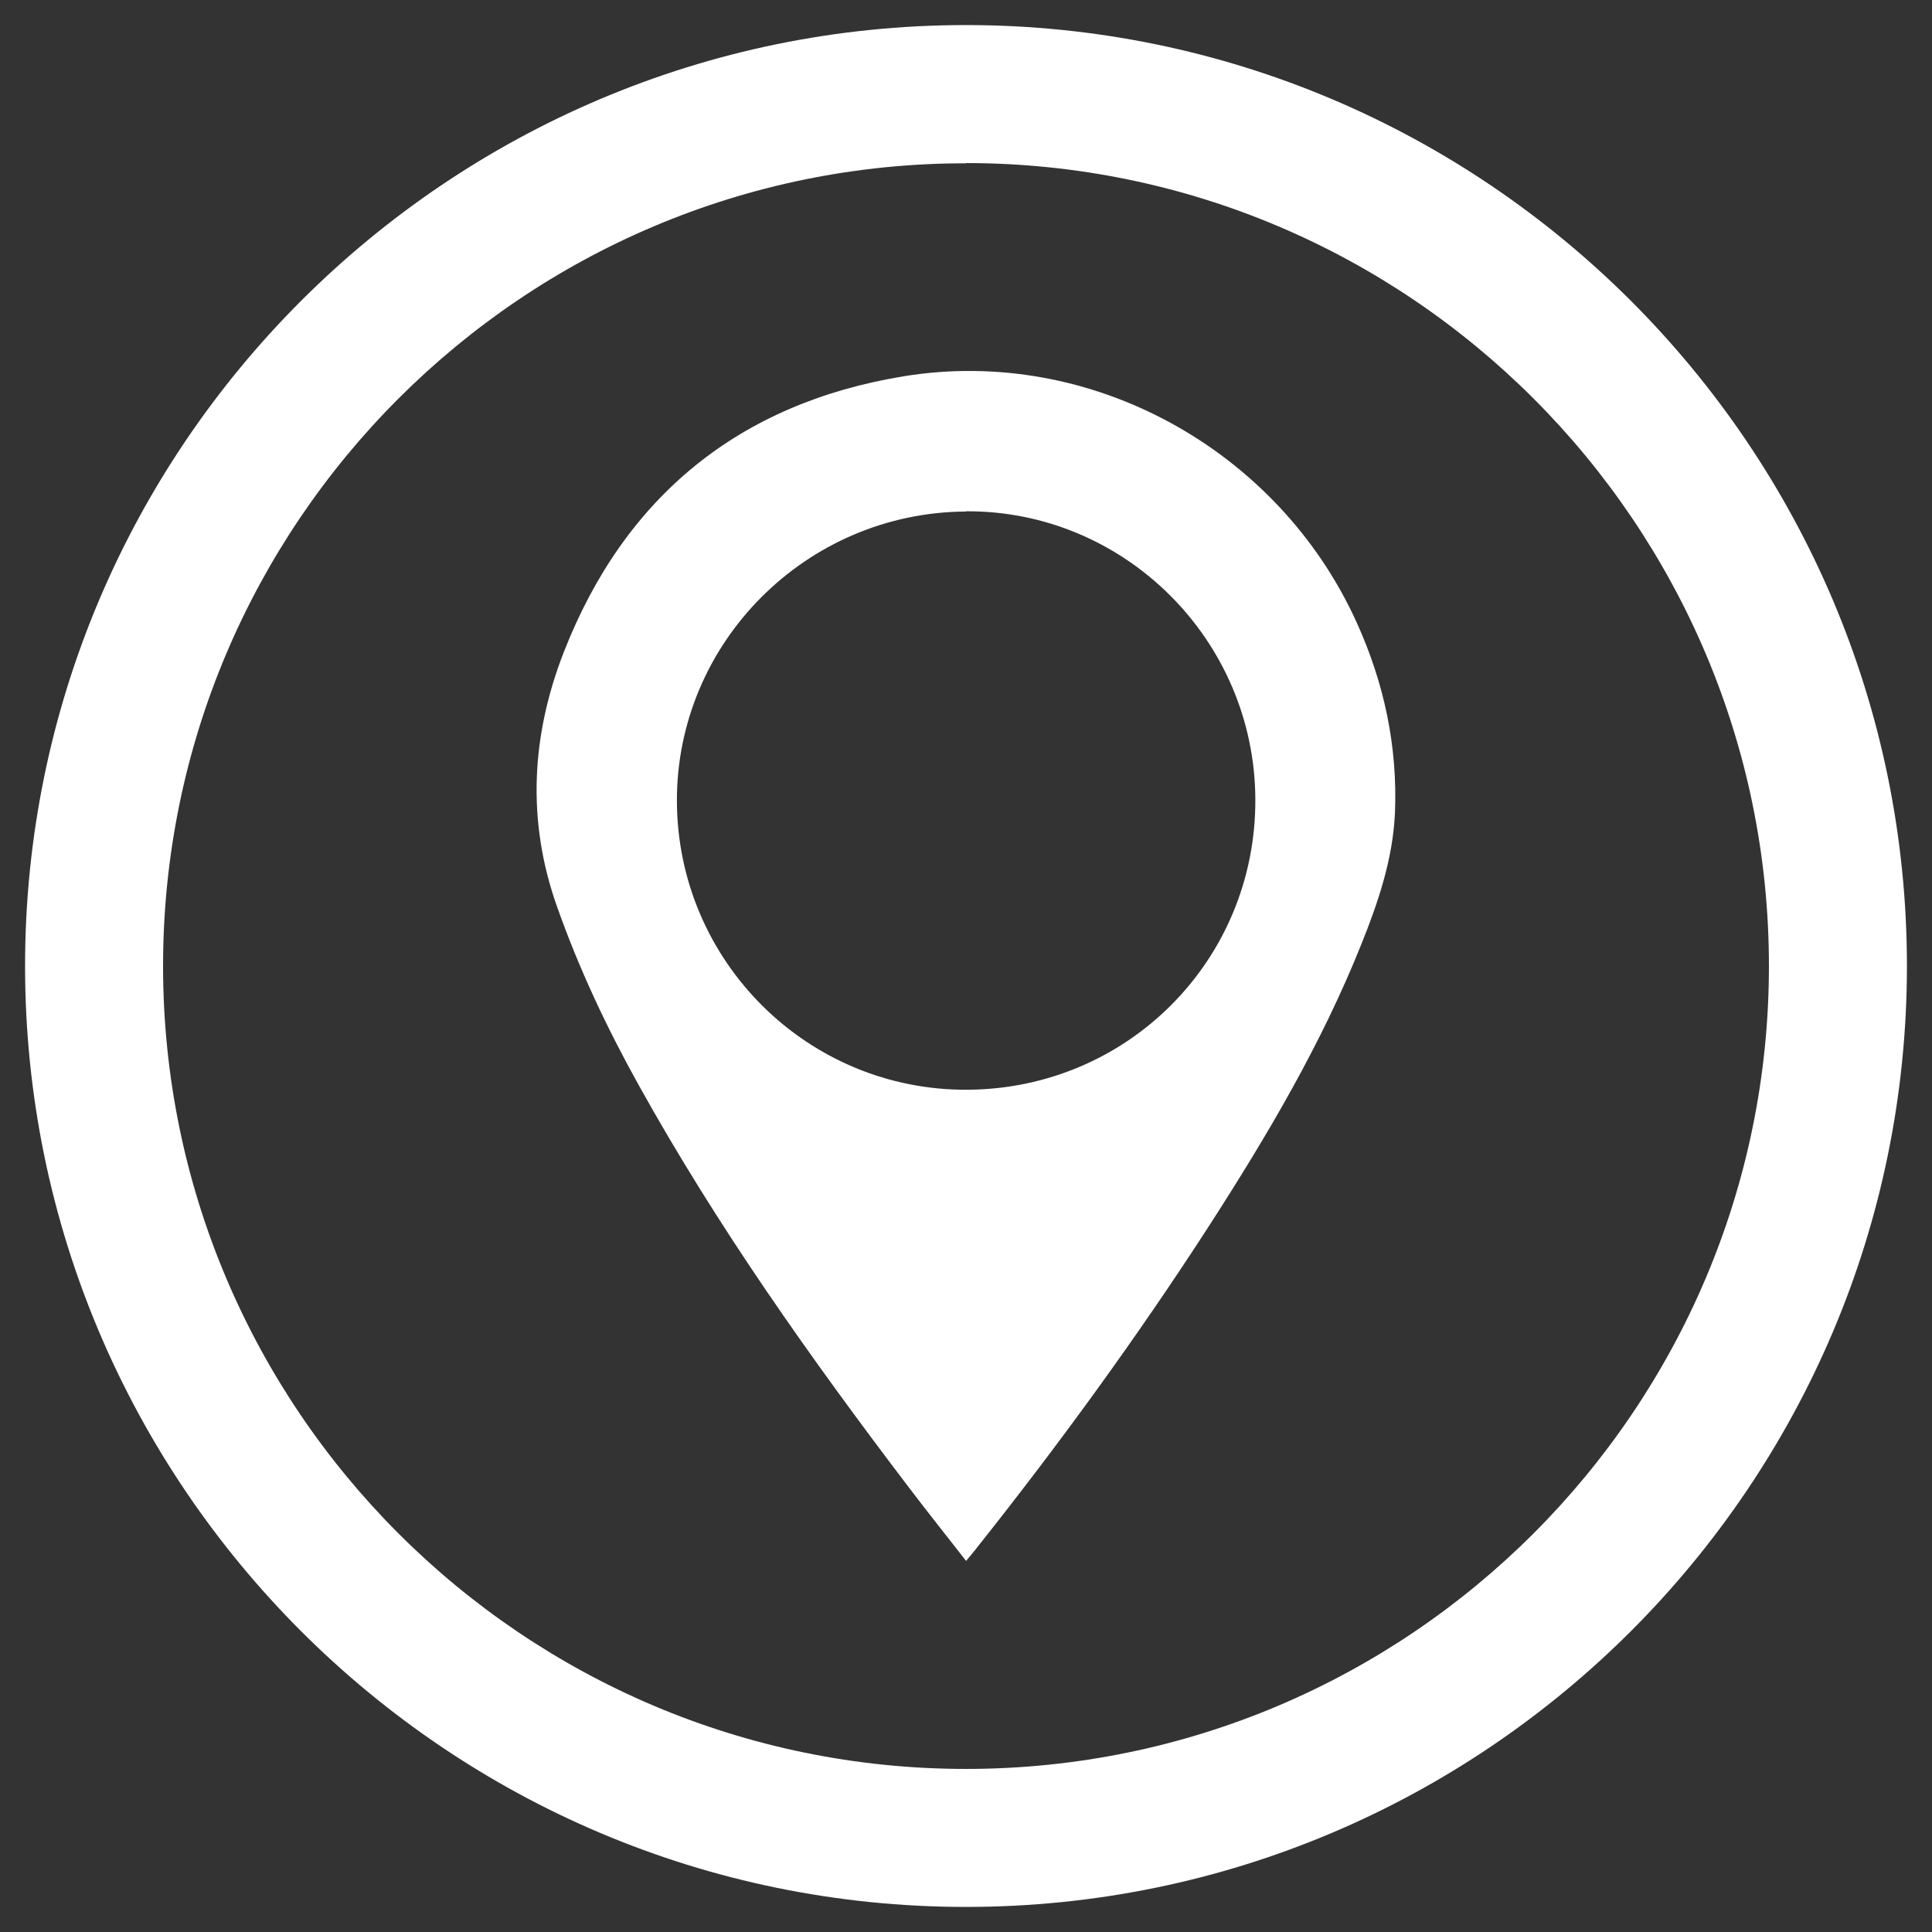
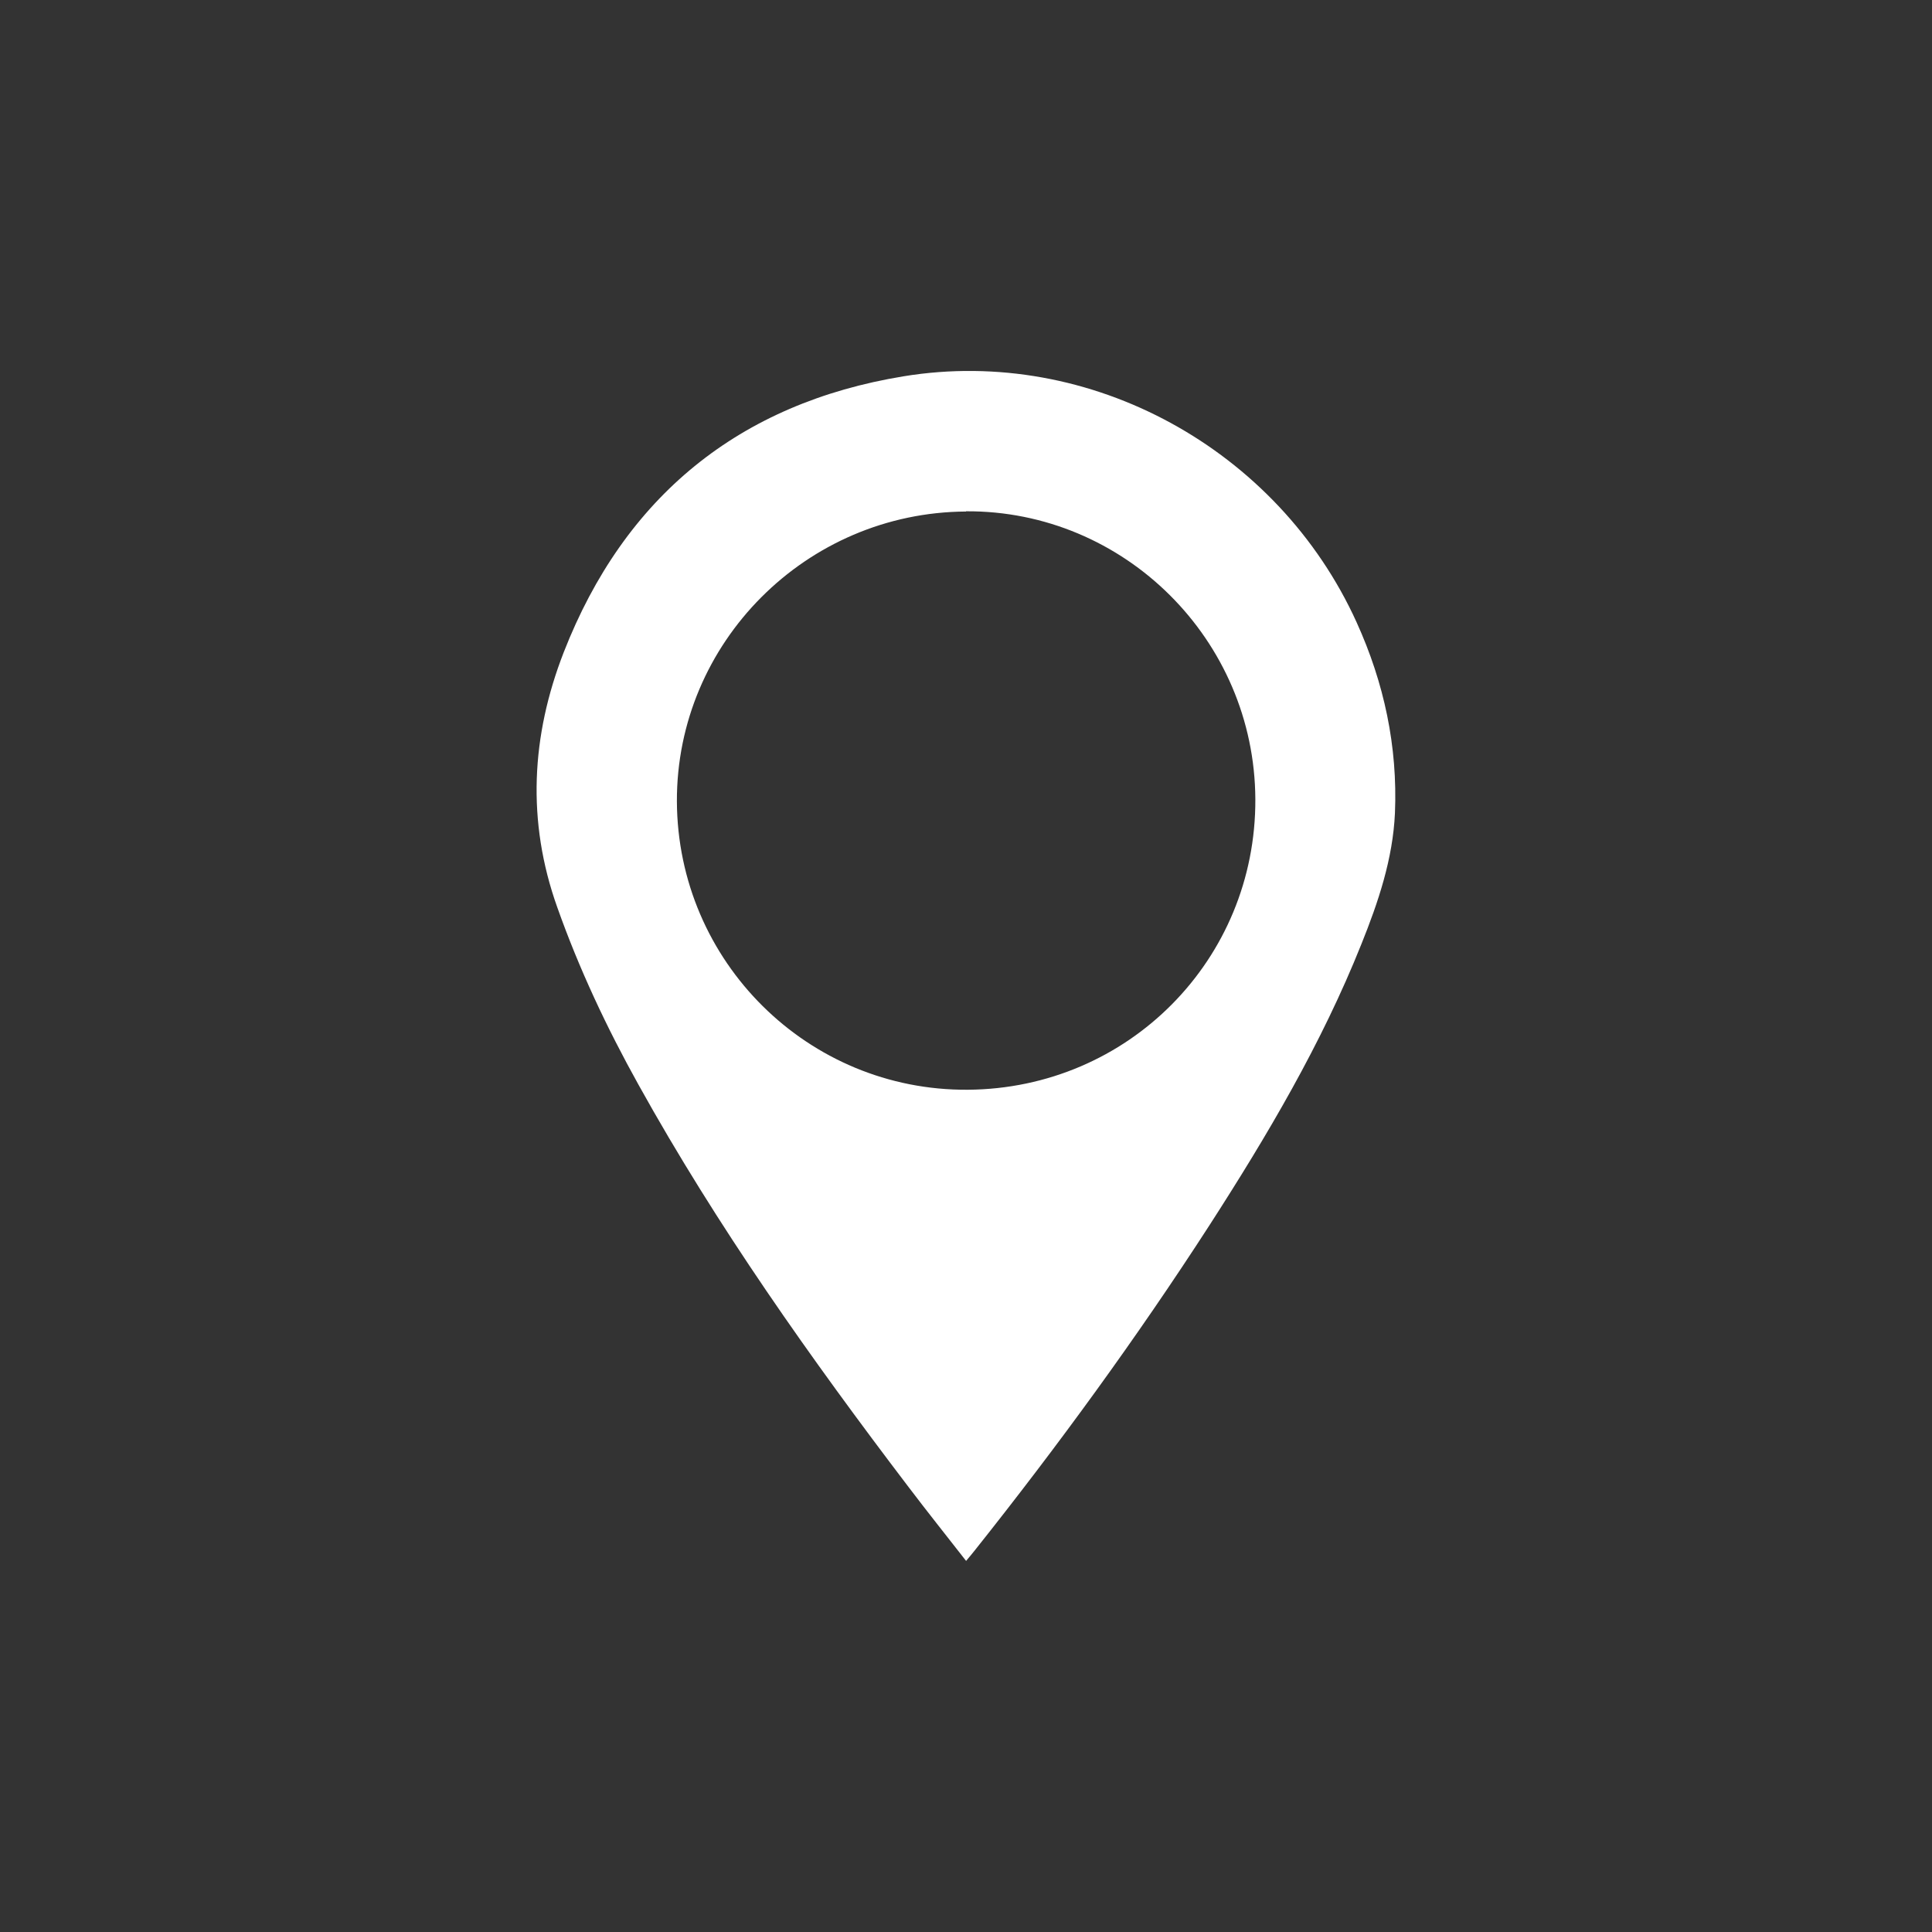
<svg xmlns="http://www.w3.org/2000/svg" id="a" width="84" height="84" viewBox="0 0 84 84">
  <rect x="0" y="0" width="84" height="84" fill="#333333" stroke="none" />
-   <path d="M42,82.91C19.44,82.91,1.09,64.56,1.09,42S19.44,1.09,42,1.09s40.91,18.35,40.91,40.91-18.35,40.91-40.91,40.91Zm0-75.81C22.75,7.09,7.09,22.75,7.09,42s15.66,34.91,34.91,34.91,34.91-15.66,34.91-34.91S61.25,7.09,42,7.09Z" fill="#fff" />
  <path d="M42,67.86c-.85-1.09-1.69-2.14-2.5-3.21-4.26-5.6-8.32-11.33-11.74-17.49-1.38-2.48-2.58-5.03-3.53-7.71-1.34-3.75-1.13-7.47,.28-11.09,2.64-6.76,7.62-10.83,14.78-12,8.13-1.33,16.28,3.18,19.69,10.69,1.2,2.64,1.79,5.4,1.67,8.3-.09,1.99-.72,3.86-1.46,5.7-1.73,4.33-4.09,8.32-6.61,12.23-3.16,4.89-6.58,9.58-10.2,14.13-.11,.14-.22,.27-.38,.46Zm0-45.62c-6.95,.04-12.59,5.7-12.57,12.6,.03,6.97,5.7,12.59,12.65,12.54,6.98-.05,12.53-5.66,12.5-12.63-.03-6.93-5.69-12.56-12.58-12.52Z" fill="#fff" />
</svg>